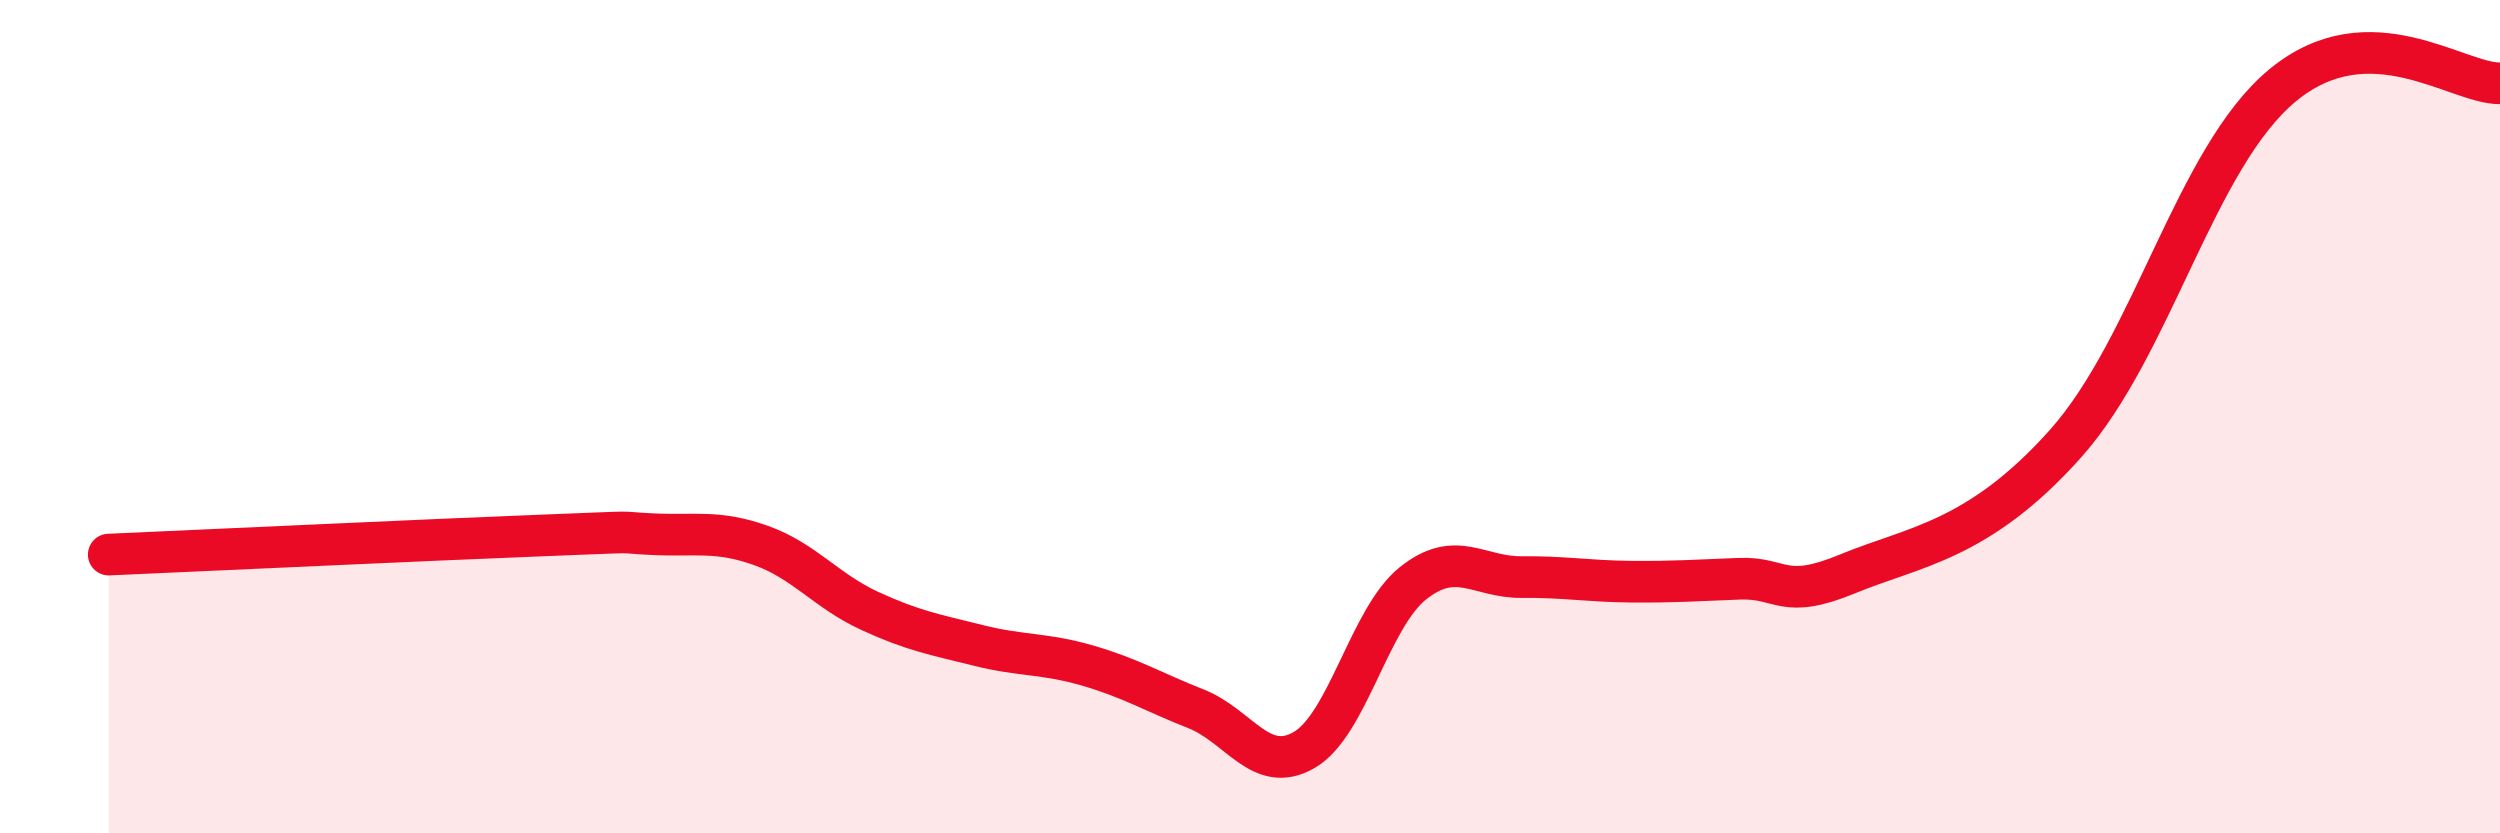
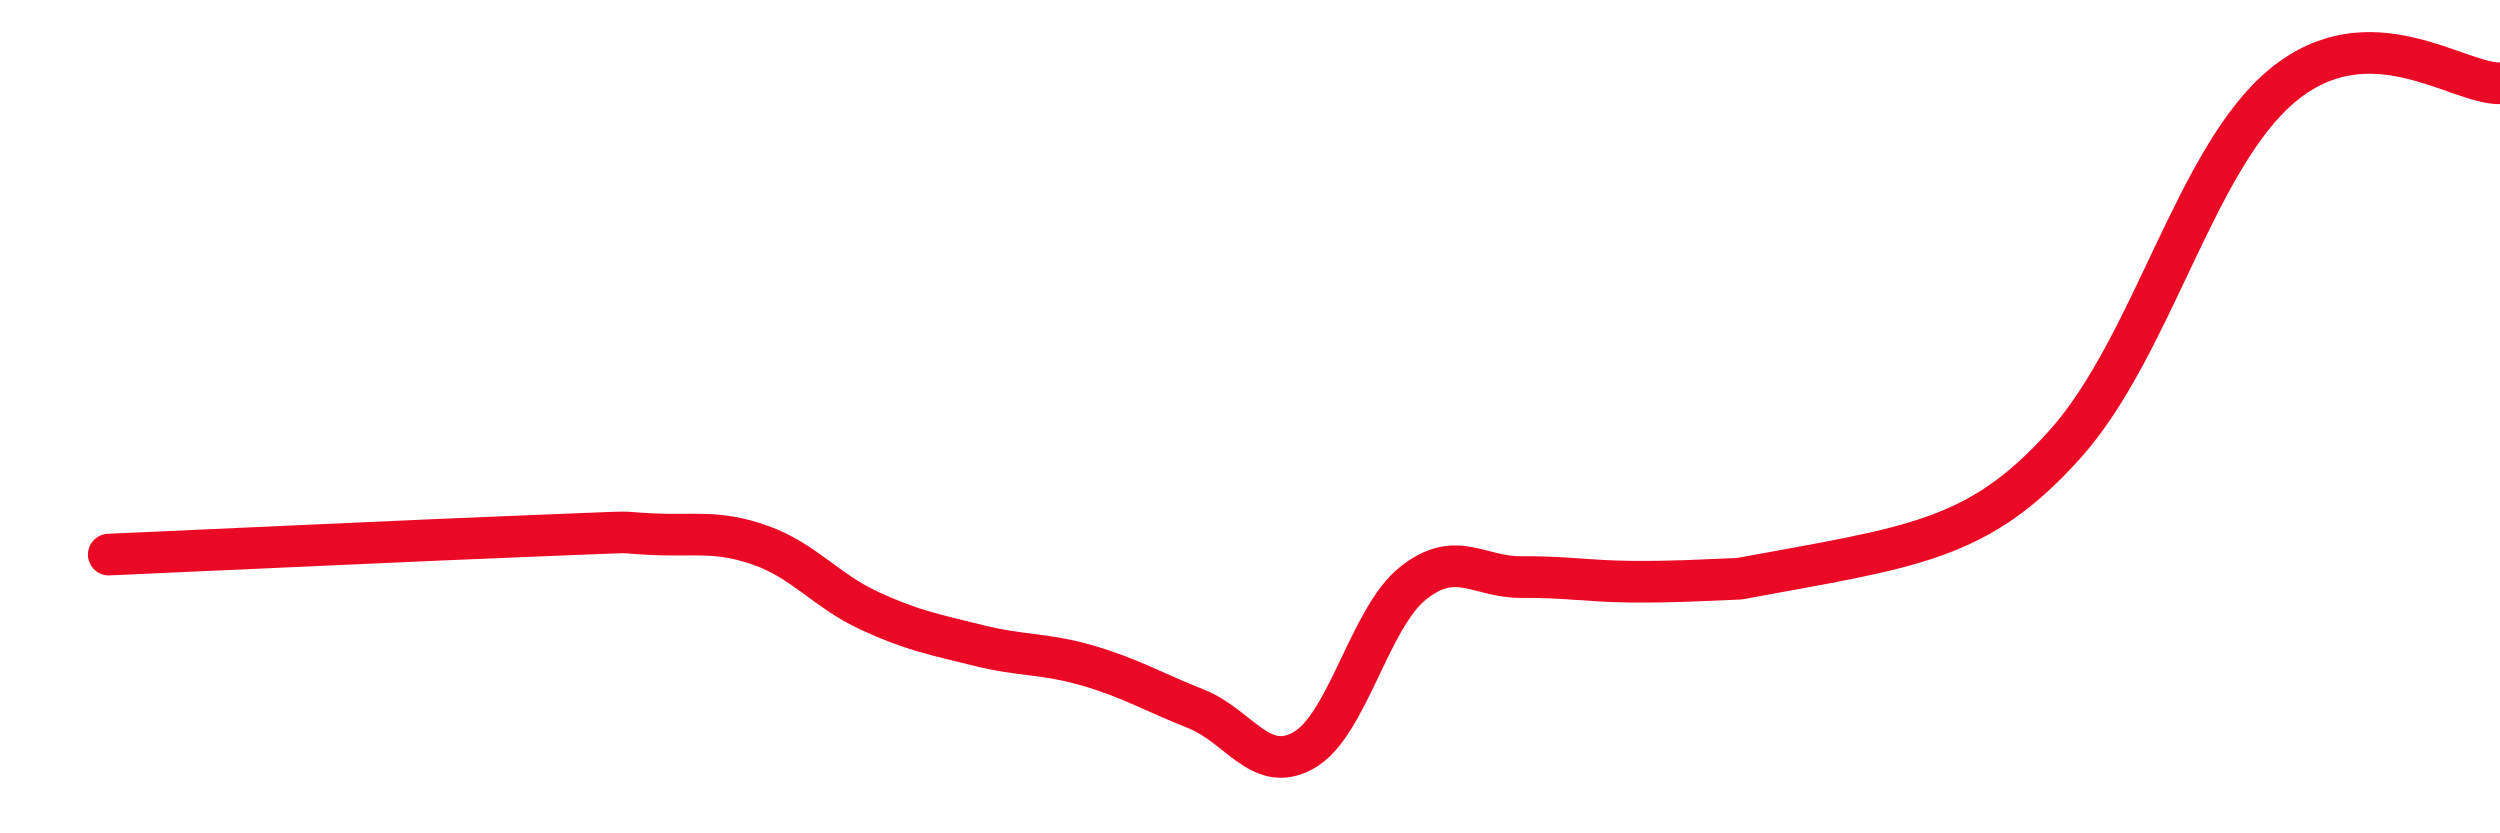
<svg xmlns="http://www.w3.org/2000/svg" width="60" height="20" viewBox="0 0 60 20">
-   <path d="M 2.61,13.31 C 4.7,13.22 10.43,12.95 13.04,12.85 C 15.65,12.75 14.61,12.77 15.65,12.82 C 16.69,12.87 17.22,12.72 18.26,13.09 C 19.3,13.46 19.83,14.18 20.87,14.66 C 21.91,15.14 22.44,15.23 23.48,15.49 C 24.52,15.75 25.05,15.67 26.09,15.97 C 27.13,16.27 27.66,16.6 28.7,17.01 C 29.74,17.42 30.26,18.6 31.3,18 C 32.34,17.4 32.87,14.83 33.91,14 C 34.95,13.17 35.48,13.86 36.52,13.85 C 37.56,13.84 38.09,13.95 39.13,13.96 C 40.17,13.97 40.7,13.93 41.74,13.89 C 42.78,13.85 42.78,14.42 44.35,13.77 C 45.92,13.12 47.48,12.99 49.57,10.65 C 51.66,8.31 52.69,3.78 54.78,2.05 C 56.87,0.32 58.96,2.01 60,2L60 20L2.61 20Z" fill="#EB0A25" opacity="0.1" stroke-linecap="round" stroke-linejoin="round" />
-   <path d="M 2.61,13.31 C 4.7,13.22 10.43,12.95 13.04,12.85 C 15.65,12.75 14.61,12.77 15.65,12.82 C 16.69,12.87 17.22,12.72 18.26,13.09 C 19.3,13.46 19.83,14.18 20.87,14.66 C 21.91,15.14 22.44,15.23 23.48,15.49 C 24.52,15.75 25.05,15.67 26.09,15.97 C 27.13,16.27 27.66,16.6 28.7,17.01 C 29.74,17.42 30.26,18.6 31.3,18 C 32.34,17.4 32.87,14.83 33.91,14 C 34.95,13.17 35.48,13.86 36.52,13.85 C 37.56,13.84 38.09,13.95 39.13,13.96 C 40.17,13.97 40.7,13.93 41.74,13.89 C 42.78,13.85 42.78,14.42 44.35,13.77 C 45.92,13.12 47.48,12.99 49.57,10.65 C 51.66,8.31 52.69,3.78 54.78,2.05 C 56.87,0.32 58.96,2.01 60,2" stroke="#EB0A25" stroke-width="1" fill="none" stroke-linecap="round" stroke-linejoin="round" />
+   <path d="M 2.61,13.31 C 4.7,13.22 10.43,12.95 13.04,12.85 C 15.65,12.75 14.61,12.77 15.65,12.82 C 16.69,12.87 17.22,12.72 18.26,13.09 C 19.3,13.46 19.83,14.18 20.87,14.66 C 21.91,15.14 22.44,15.23 23.48,15.49 C 24.52,15.75 25.05,15.67 26.09,15.97 C 27.13,16.27 27.66,16.6 28.7,17.01 C 29.74,17.42 30.26,18.6 31.3,18 C 32.34,17.4 32.87,14.83 33.91,14 C 34.95,13.17 35.48,13.86 36.52,13.85 C 37.56,13.84 38.09,13.95 39.13,13.96 C 40.17,13.97 40.7,13.93 41.74,13.89 C 45.92,13.12 47.48,12.99 49.57,10.65 C 51.66,8.31 52.69,3.78 54.78,2.05 C 56.87,0.32 58.96,2.01 60,2" stroke="#EB0A25" stroke-width="1" fill="none" stroke-linecap="round" stroke-linejoin="round" />
</svg>